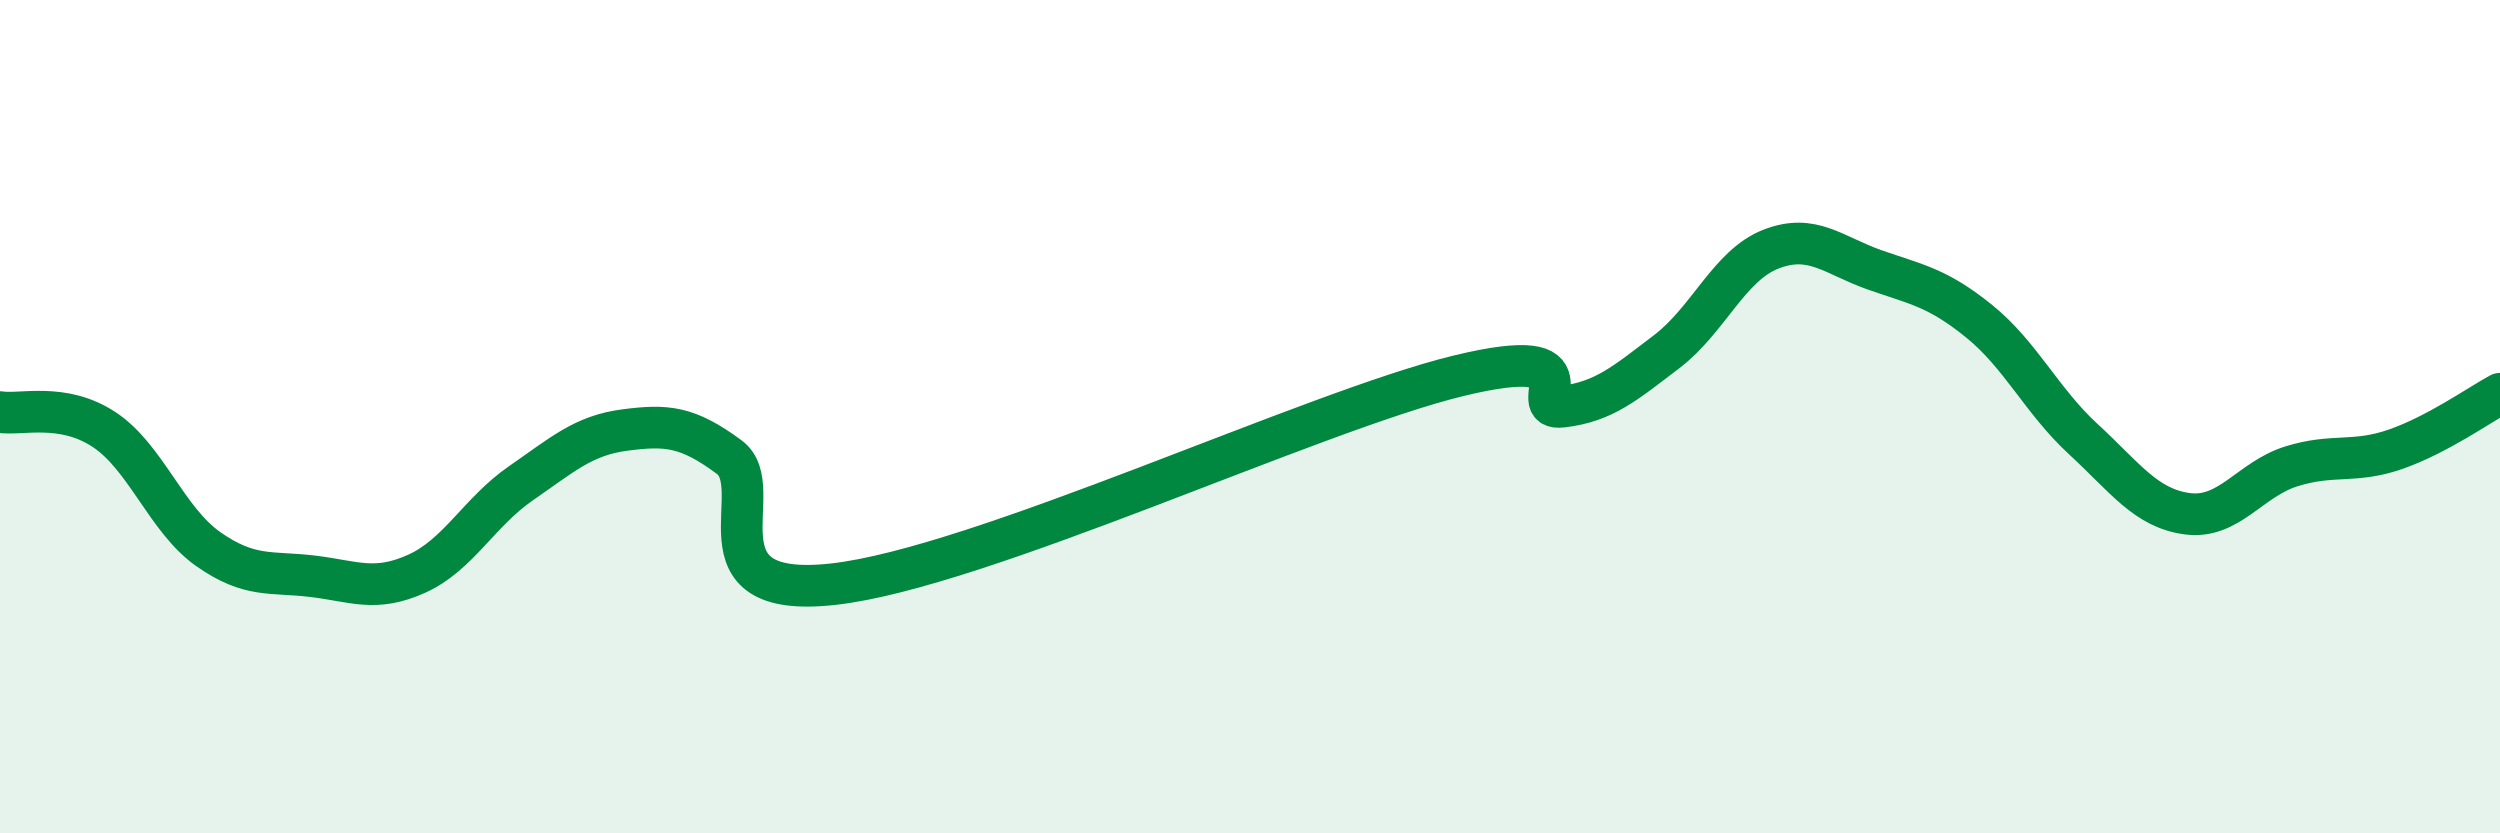
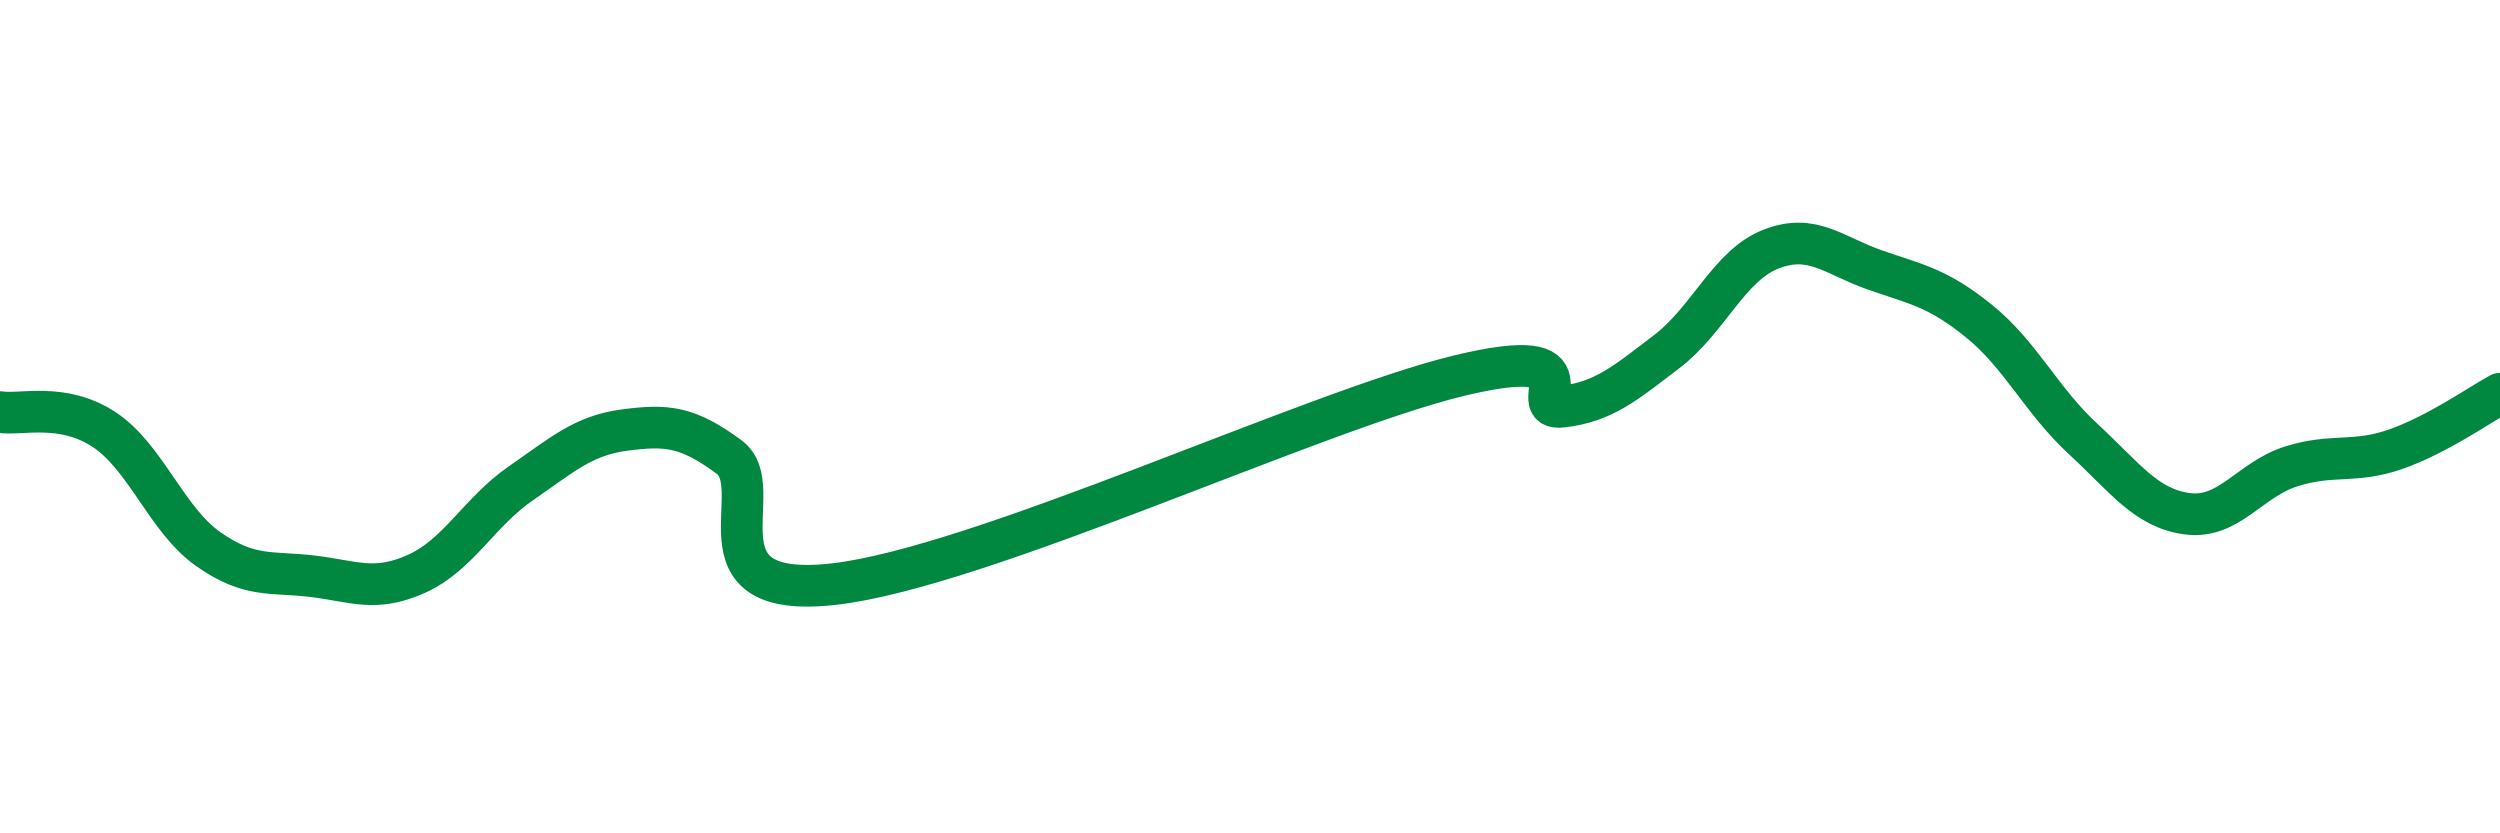
<svg xmlns="http://www.w3.org/2000/svg" width="60" height="20" viewBox="0 0 60 20">
-   <path d="M 0,9.89 C 0.5,9.97 1.5,9.65 2.5,10.31 C 3.5,10.97 4,12.48 5,13.18 C 6,13.88 6.5,13.71 7.5,13.83 C 8.5,13.95 9,14.22 10,13.77 C 11,13.32 11.5,12.29 12.5,11.6 C 13.5,10.91 14,10.45 15,10.32 C 16,10.19 16.5,10.23 17.5,10.97 C 18.5,11.71 16.5,14.41 20,14.02 C 23.5,13.63 31.5,9.87 35,9.02 C 38.5,8.17 36.5,9.88 37.5,9.76 C 38.5,9.64 39,9.2 40,8.44 C 41,7.68 41.5,6.37 42.5,5.98 C 43.5,5.59 44,6.13 45,6.48 C 46,6.83 46.5,6.9 47.5,7.71 C 48.5,8.52 49,9.62 50,10.54 C 51,11.46 51.5,12.2 52.5,12.33 C 53.5,12.46 54,11.5 55,11.19 C 56,10.88 56.5,11.13 57.5,10.78 C 58.5,10.43 59.5,9.72 60,9.45L60 20L0 20Z" fill="#008740" opacity="0.1" stroke-linecap="round" stroke-linejoin="round" />
  <path d="M 0,9.89 C 0.5,9.97 1.5,9.65 2.5,10.31 C 3.5,10.97 4,12.48 5,13.18 C 6,13.88 6.5,13.71 7.5,13.83 C 8.5,13.95 9,14.22 10,13.77 C 11,13.32 11.5,12.29 12.5,11.6 C 13.5,10.91 14,10.45 15,10.32 C 16,10.19 16.5,10.23 17.5,10.97 C 18.5,11.71 16.5,14.41 20,14.02 C 23.5,13.63 31.5,9.87 35,9.02 C 38.5,8.17 36.5,9.88 37.5,9.76 C 38.5,9.64 39,9.2 40,8.44 C 41,7.68 41.5,6.37 42.5,5.98 C 43.5,5.59 44,6.13 45,6.48 C 46,6.83 46.5,6.9 47.5,7.71 C 48.5,8.52 49,9.62 50,10.54 C 51,11.46 51.5,12.2 52.5,12.33 C 53.5,12.46 54,11.5 55,11.19 C 56,10.88 56.5,11.13 57.5,10.78 C 58.5,10.43 59.5,9.72 60,9.45" stroke="#008740" stroke-width="1" fill="none" stroke-linecap="round" stroke-linejoin="round" />
</svg>